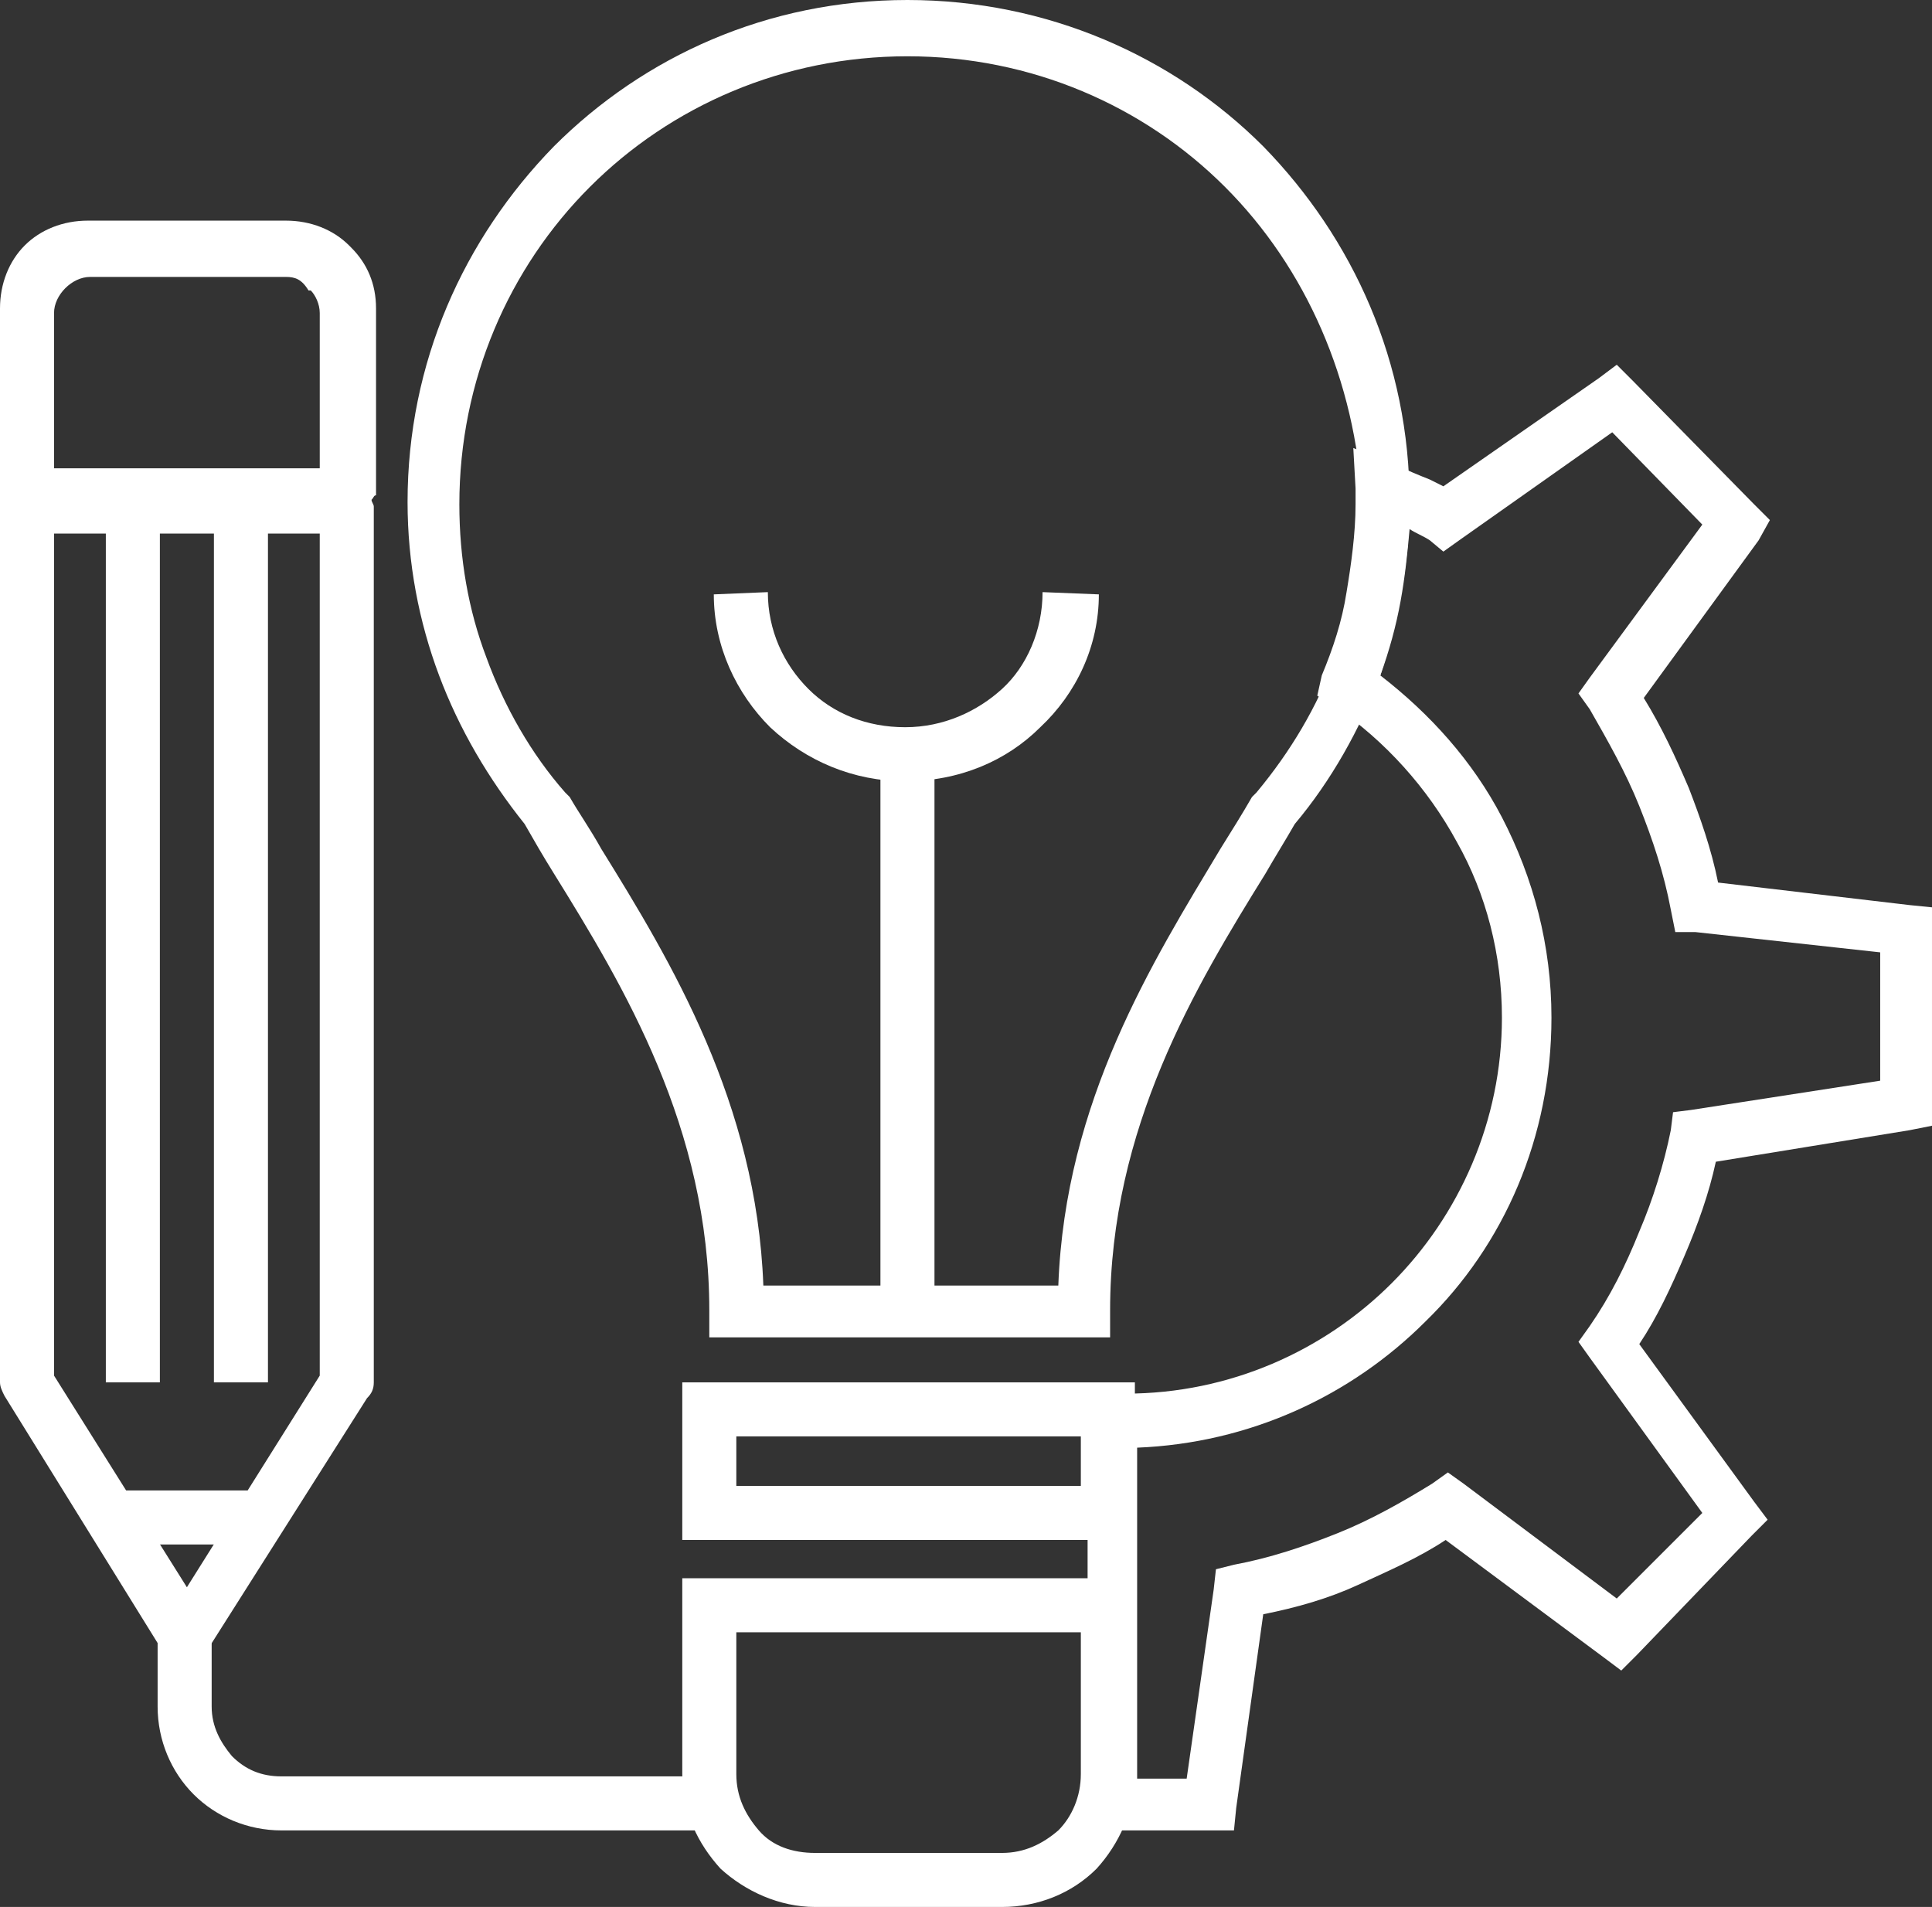
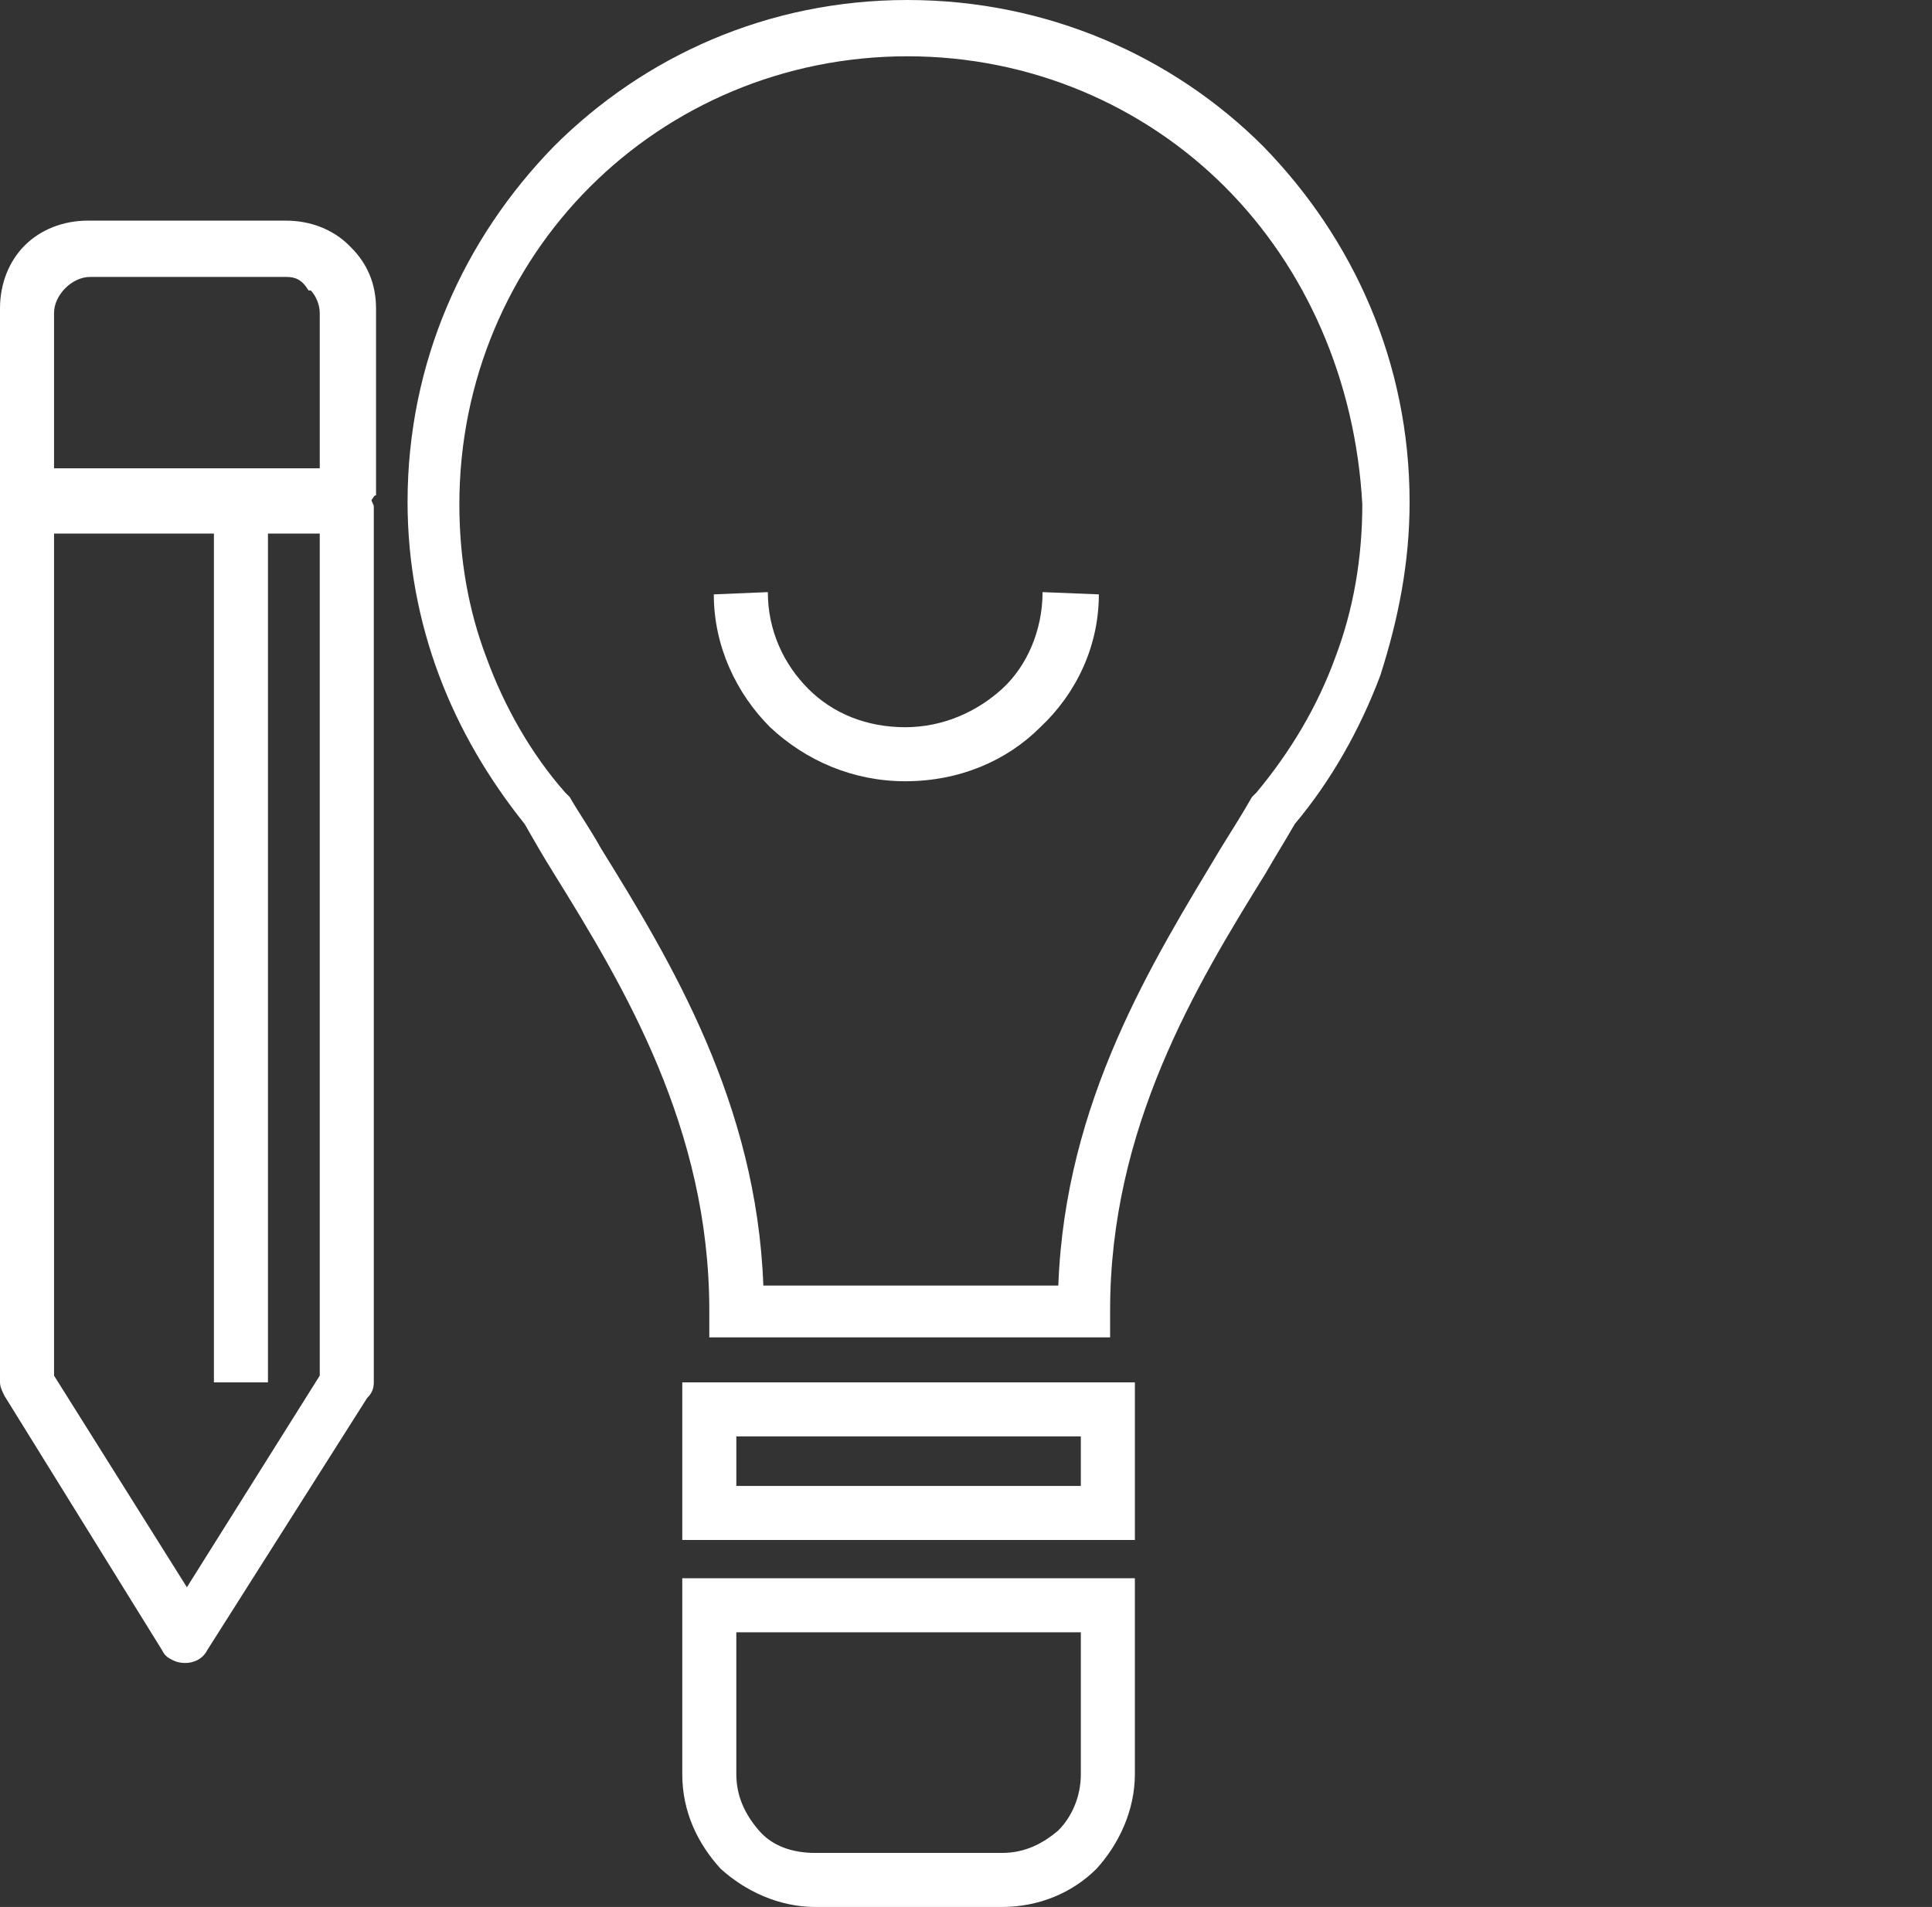
<svg xmlns="http://www.w3.org/2000/svg" enable-background="new 0 0 85.8 84.7" viewBox="0 0 85.8 84.7" fill="#fff">
  <rect x="0" y="0" width="85.8" height="84.7" fill="#333333" stroke="none" />
-   <path d="m61.9 20.6c.6.3 1.1.5 1.6.7.2.1.4.2.6.3l6.9-4.8.8-.6.7.7 5.4 5.5.7.7-.5.9-5.1 7c.8 1.3 1.4 2.6 2 4 .5 1.3 1 2.7 1.3 4.2l8.5 1 1 .1v1.1 7.6 1l-1 .2-8.6 1.4c-.3 1.4-.8 2.8-1.4 4.2s-1.2 2.7-2 3.9l5.1 7 .6.8-.7.7-5.1 5.3-.7.7-.8-.6-7-5.2c-1.2.8-2.6 1.4-3.9 2s-2.7 1-4.2 1.3l-1.2 8.6-.1 1h-1-4.3-1.2v-1.2-17-1.2h1.2.5c4.6 0 8.8-1.9 11.8-4.9 3-3 4.9-7.2 4.9-11.8 0-2.8-.7-5.5-2-7.8-1.3-2.4-3.2-4.5-5.4-6l-.8-.5.2-.9c.5-1.2.9-2.4 1.1-3.7.2-1.2.4-2.6.4-3.9v-.3-.4l-.1-1.8zm1.6 3.4c-.3-.2-.6-.3-.9-.5-.1 1.1-.2 2.1-.4 3.2s-.5 2.2-.9 3.3c2.2 1.7 4.1 3.8 5.4 6.3 1.4 2.7 2.2 5.7 2.2 8.9 0 5.3-2.1 10.1-5.6 13.5-3.3 3.3-7.8 5.4-12.8 5.6v14.7h2.2l1.2-8.4.1-.9.8-.2c1.6-.3 3.1-.8 4.6-1.4s2.9-1.4 4.2-2.2l.7-.5.7.5 6.8 5.1 3.8-3.8-5-6.9-.5-.7.5-.7c.9-1.3 1.6-2.7 2.2-4.2.6-1.4 1.1-3 1.4-4.5l.1-.8.8-.1 8.4-1.3v-5.7l-8.2-.9h-.9l-.2-1c-.3-1.6-.8-3.1-1.4-4.6s-1.4-2.9-2.2-4.3l-.5-.7.5-.7 5-6.8-4-4.1-6.8 4.8-.7.5z" />
  <path d="m40.3 0c6.2 0 11.8 2.5 15.8 6.5 4 4.1 6.5 9.6 6.5 15.8 0 2.7-.5 5.2-1.3 7.7-.9 2.4-2.2 4.7-3.8 6.6-.4.7-.9 1.5-1.3 2.2-3.1 5-6.9 11.3-6.9 19.4v1.2h-1.2-7.7-7.7-1.2v-1.2c0-8.1-3.8-14.4-6.9-19.4-.5-.8-.9-1.5-1.3-2.2-1.6-2-2.9-4.2-3.8-6.6s-1.4-5-1.4-7.7c0-6.2 2.5-11.7 6.5-15.8 4-4 9.5-6.5 15.7-6.5zm14.1 8.3c-3.6-3.6-8.6-5.8-14.1-5.8s-10.5 2.2-14.1 5.8c-3.6 3.6-5.8 8.6-5.8 14.1 0 2.4.4 4.7 1.2 6.8.8 2.2 2 4.3 3.5 6l.1.1.1.1c.4.7.9 1.4 1.4 2.3 3.1 5 6.9 11.3 7.2 19.4h6.5 6.6c.3-8.2 4.2-14.4 7.2-19.4.5-.8 1-1.6 1.4-2.3l.1-.1.1-.1c1.5-1.8 2.7-3.8 3.5-6 .8-2.1 1.2-4.4 1.2-6.8-.3-5.5-2.5-10.5-6.1-14.1z" />
  <path d="m31.5 61.4h17.7 1.2v1.2 4.6 1.2h-1.2-17.7-1.2v-1.2-4.6-1.2zm16.5 2.4h-15.3v2.2h15.3z" />
  <path d="m31.5 70.1h17.7 1.2v1.2 7.5c0 1.6-.7 3.1-1.7 4.2-1.1 1.1-2.6 1.7-4.2 1.7h-8.3c-1.6 0-3.1-.7-4.2-1.7-1-1.1-1.7-2.5-1.7-4.2v-7.5-1.2zm16.5 2.4h-15.3v6.3c0 1 .4 1.8 1 2.5s1.5 1 2.5 1h8.3c1 0 1.8-.4 2.5-1 .6-.6 1-1.5 1-2.5z" />
-   <path d="m39.1 33.5h2.4v24.6h-2.4z" />
  <path d="m48.8 26.4c0 2.3-1 4.4-2.6 5.9-1.5 1.5-3.6 2.4-6 2.4-2.3 0-4.4-.9-6-2.4-1.5-1.5-2.5-3.6-2.5-5.9l2.4-.1c0 1.7.7 3.2 1.8 4.3s2.6 1.7 4.3 1.7 3.2-.7 4.3-1.7 1.8-2.6 1.8-4.3z" />
  <path d="m14.2 23.7h-11.8v37.4l5.9 9.4 5.9-9.4zm2.3-1.5c0 .1.1.2.1.3v38.9c0 .3-.1.5-.3.7l-7.1 11.2c-.3.6-1.1.7-1.6.4-.2-.1-.3-.2-.4-.4l-7-11.3c-.1-.2-.2-.4-.2-.6v-38.9c0-.1 0-.2 0-.3s0-.2 0-.3v-.1-8.1c0-1.1.4-2.1 1.1-2.8.7-.7 1.7-1.1 2.8-1.1h8.8c1.1 0 2.1.4 2.8 1.1l.1.1c.7.7 1.1 1.6 1.1 2.7v8.3c-.1 0-.1.1-.2.2zm-3.8-9.9h-8.7c-.4 0-.8.2-1.1.5-.3.3-.5.7-.5 1.1v6.9h11.8v-6.9c0-.4-.2-.8-.4-1h-.1c-.3-.5-.6-.6-1-.6z" />
-   <path d="m4.7 22.5h2.4v38.9h-2.4z" />
  <path d="m9.5 22.5h2.4v38.9h-2.4z" />
-   <path d="m5 66.2h6.6v2.4h-6.6z" />
-   <path d="m9.4 72v3.8c0 .9.4 1.6.9 2.2.6.6 1.3.9 2.2.9h18.7v2.4h-18.7c-1.5 0-2.9-.6-3.9-1.6s-1.6-2.4-1.6-3.9v-3.8z" />
</svg>